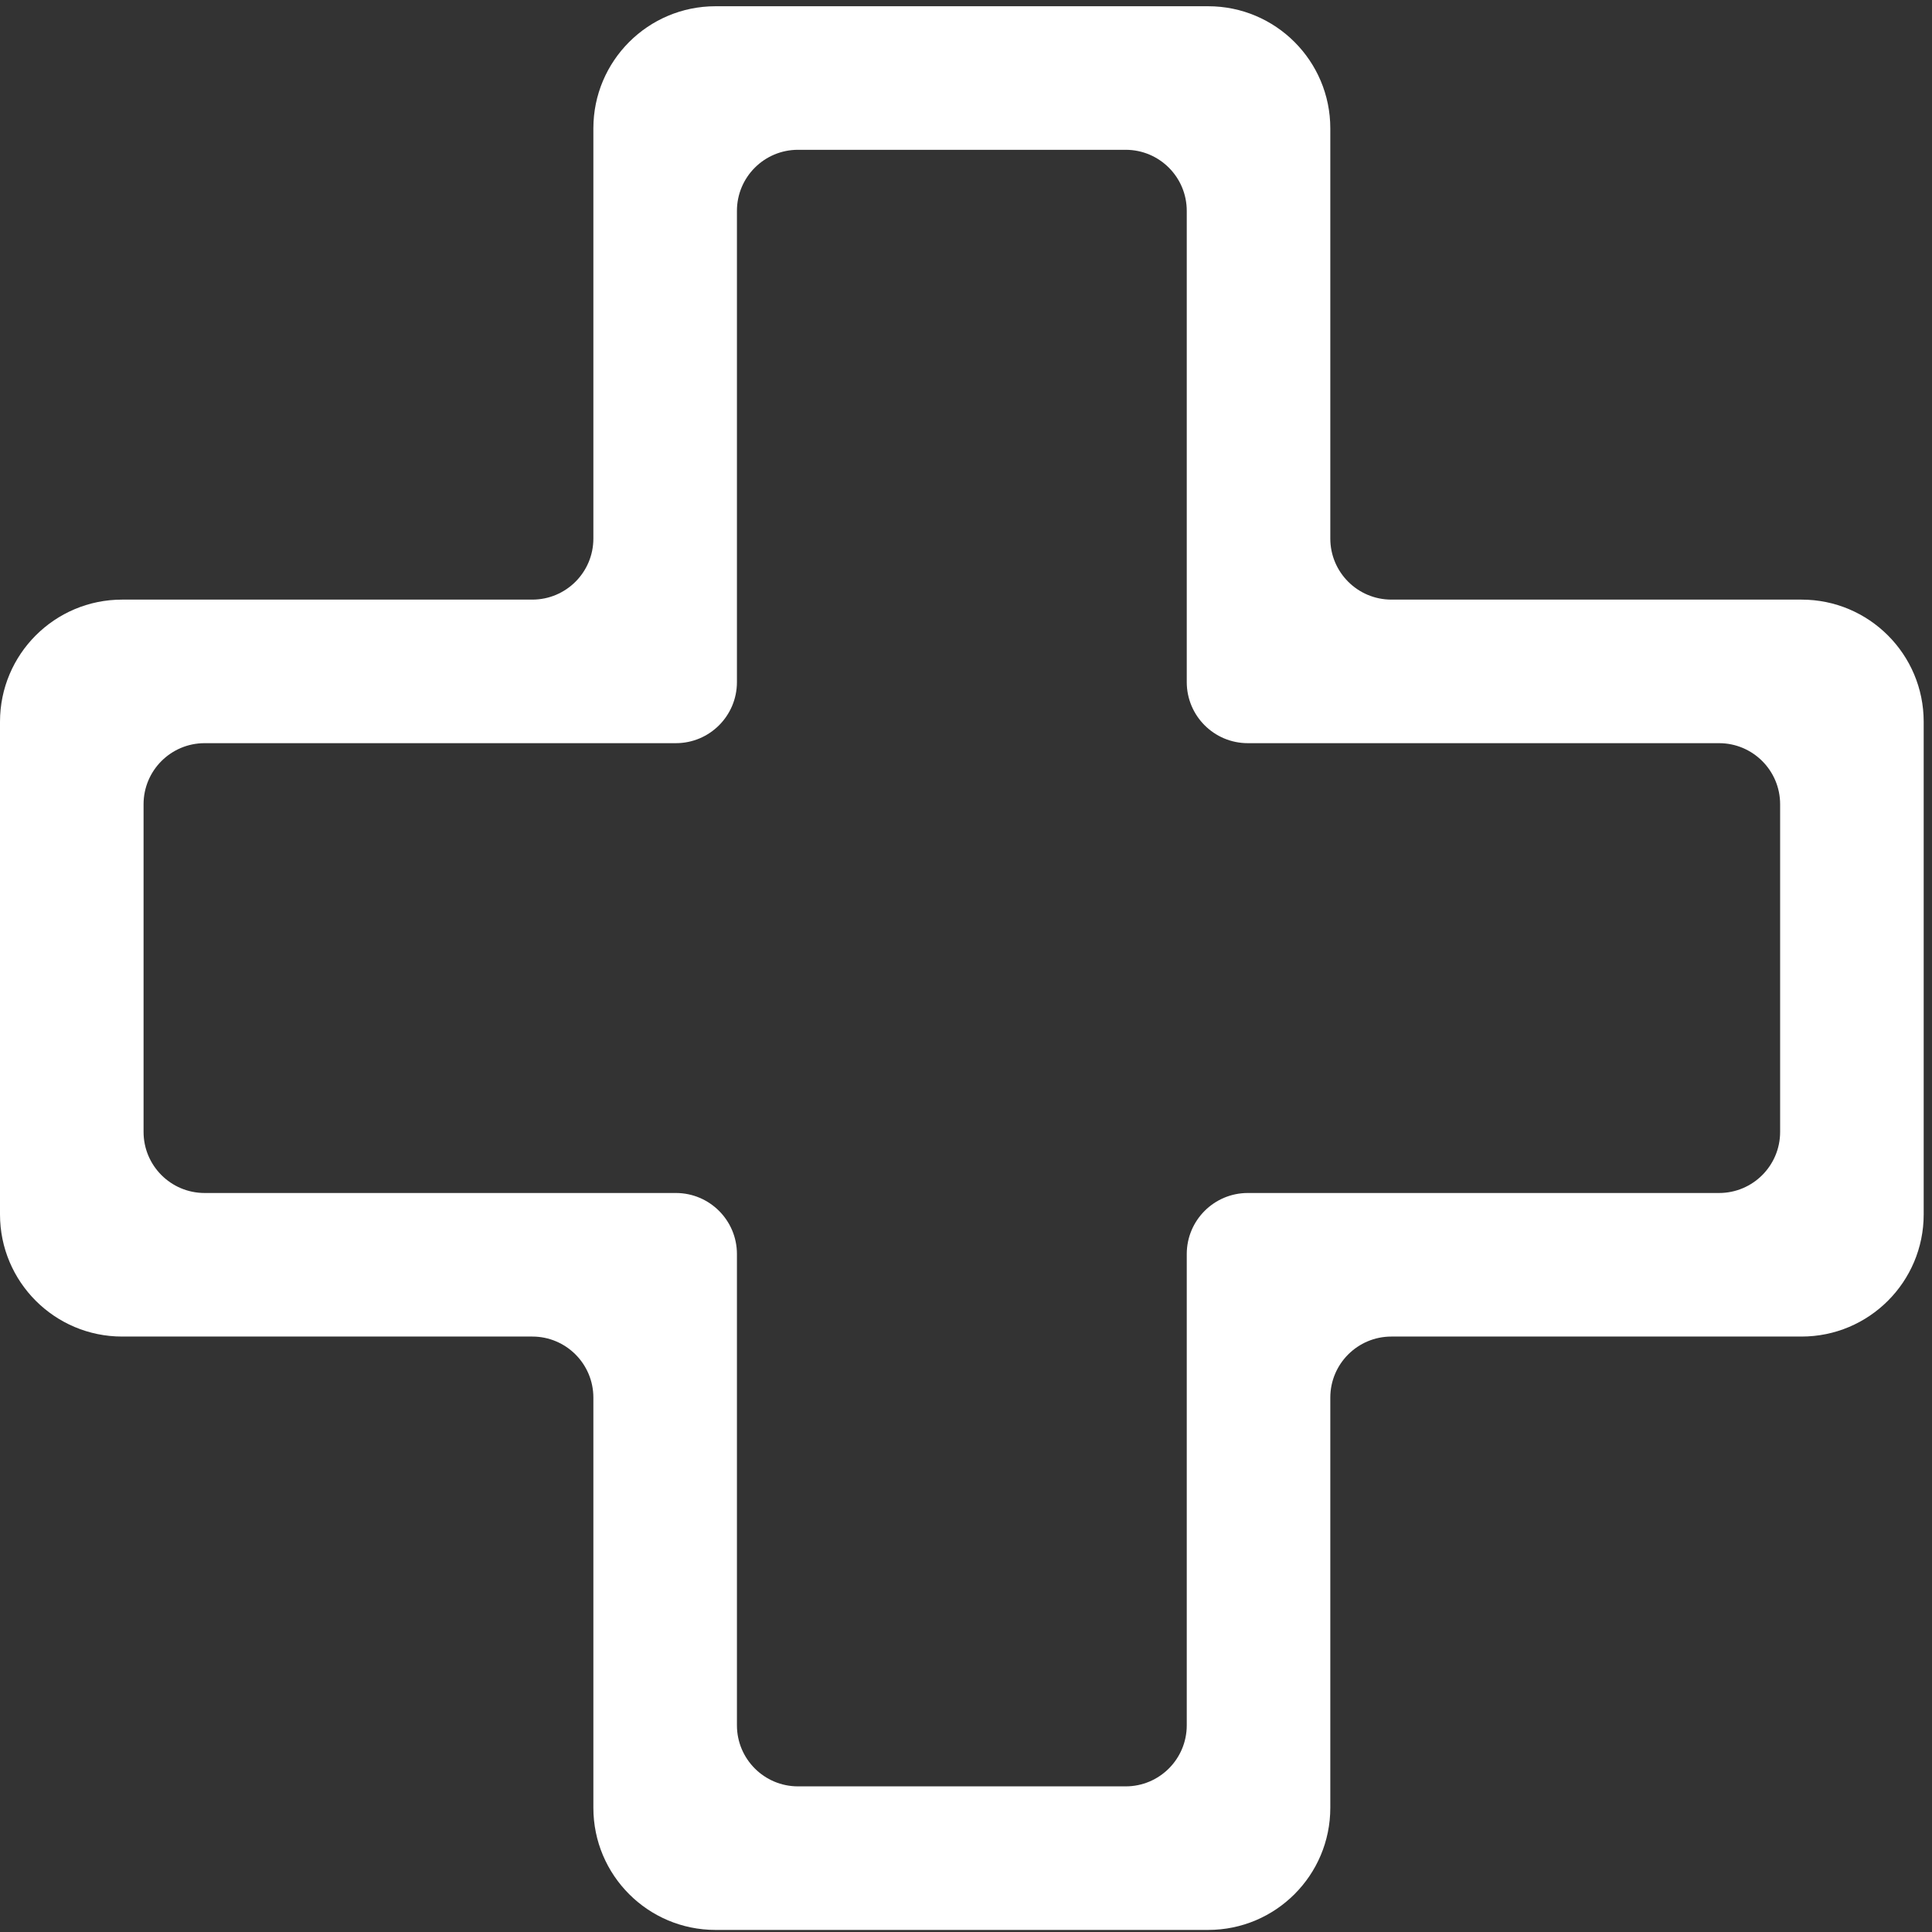
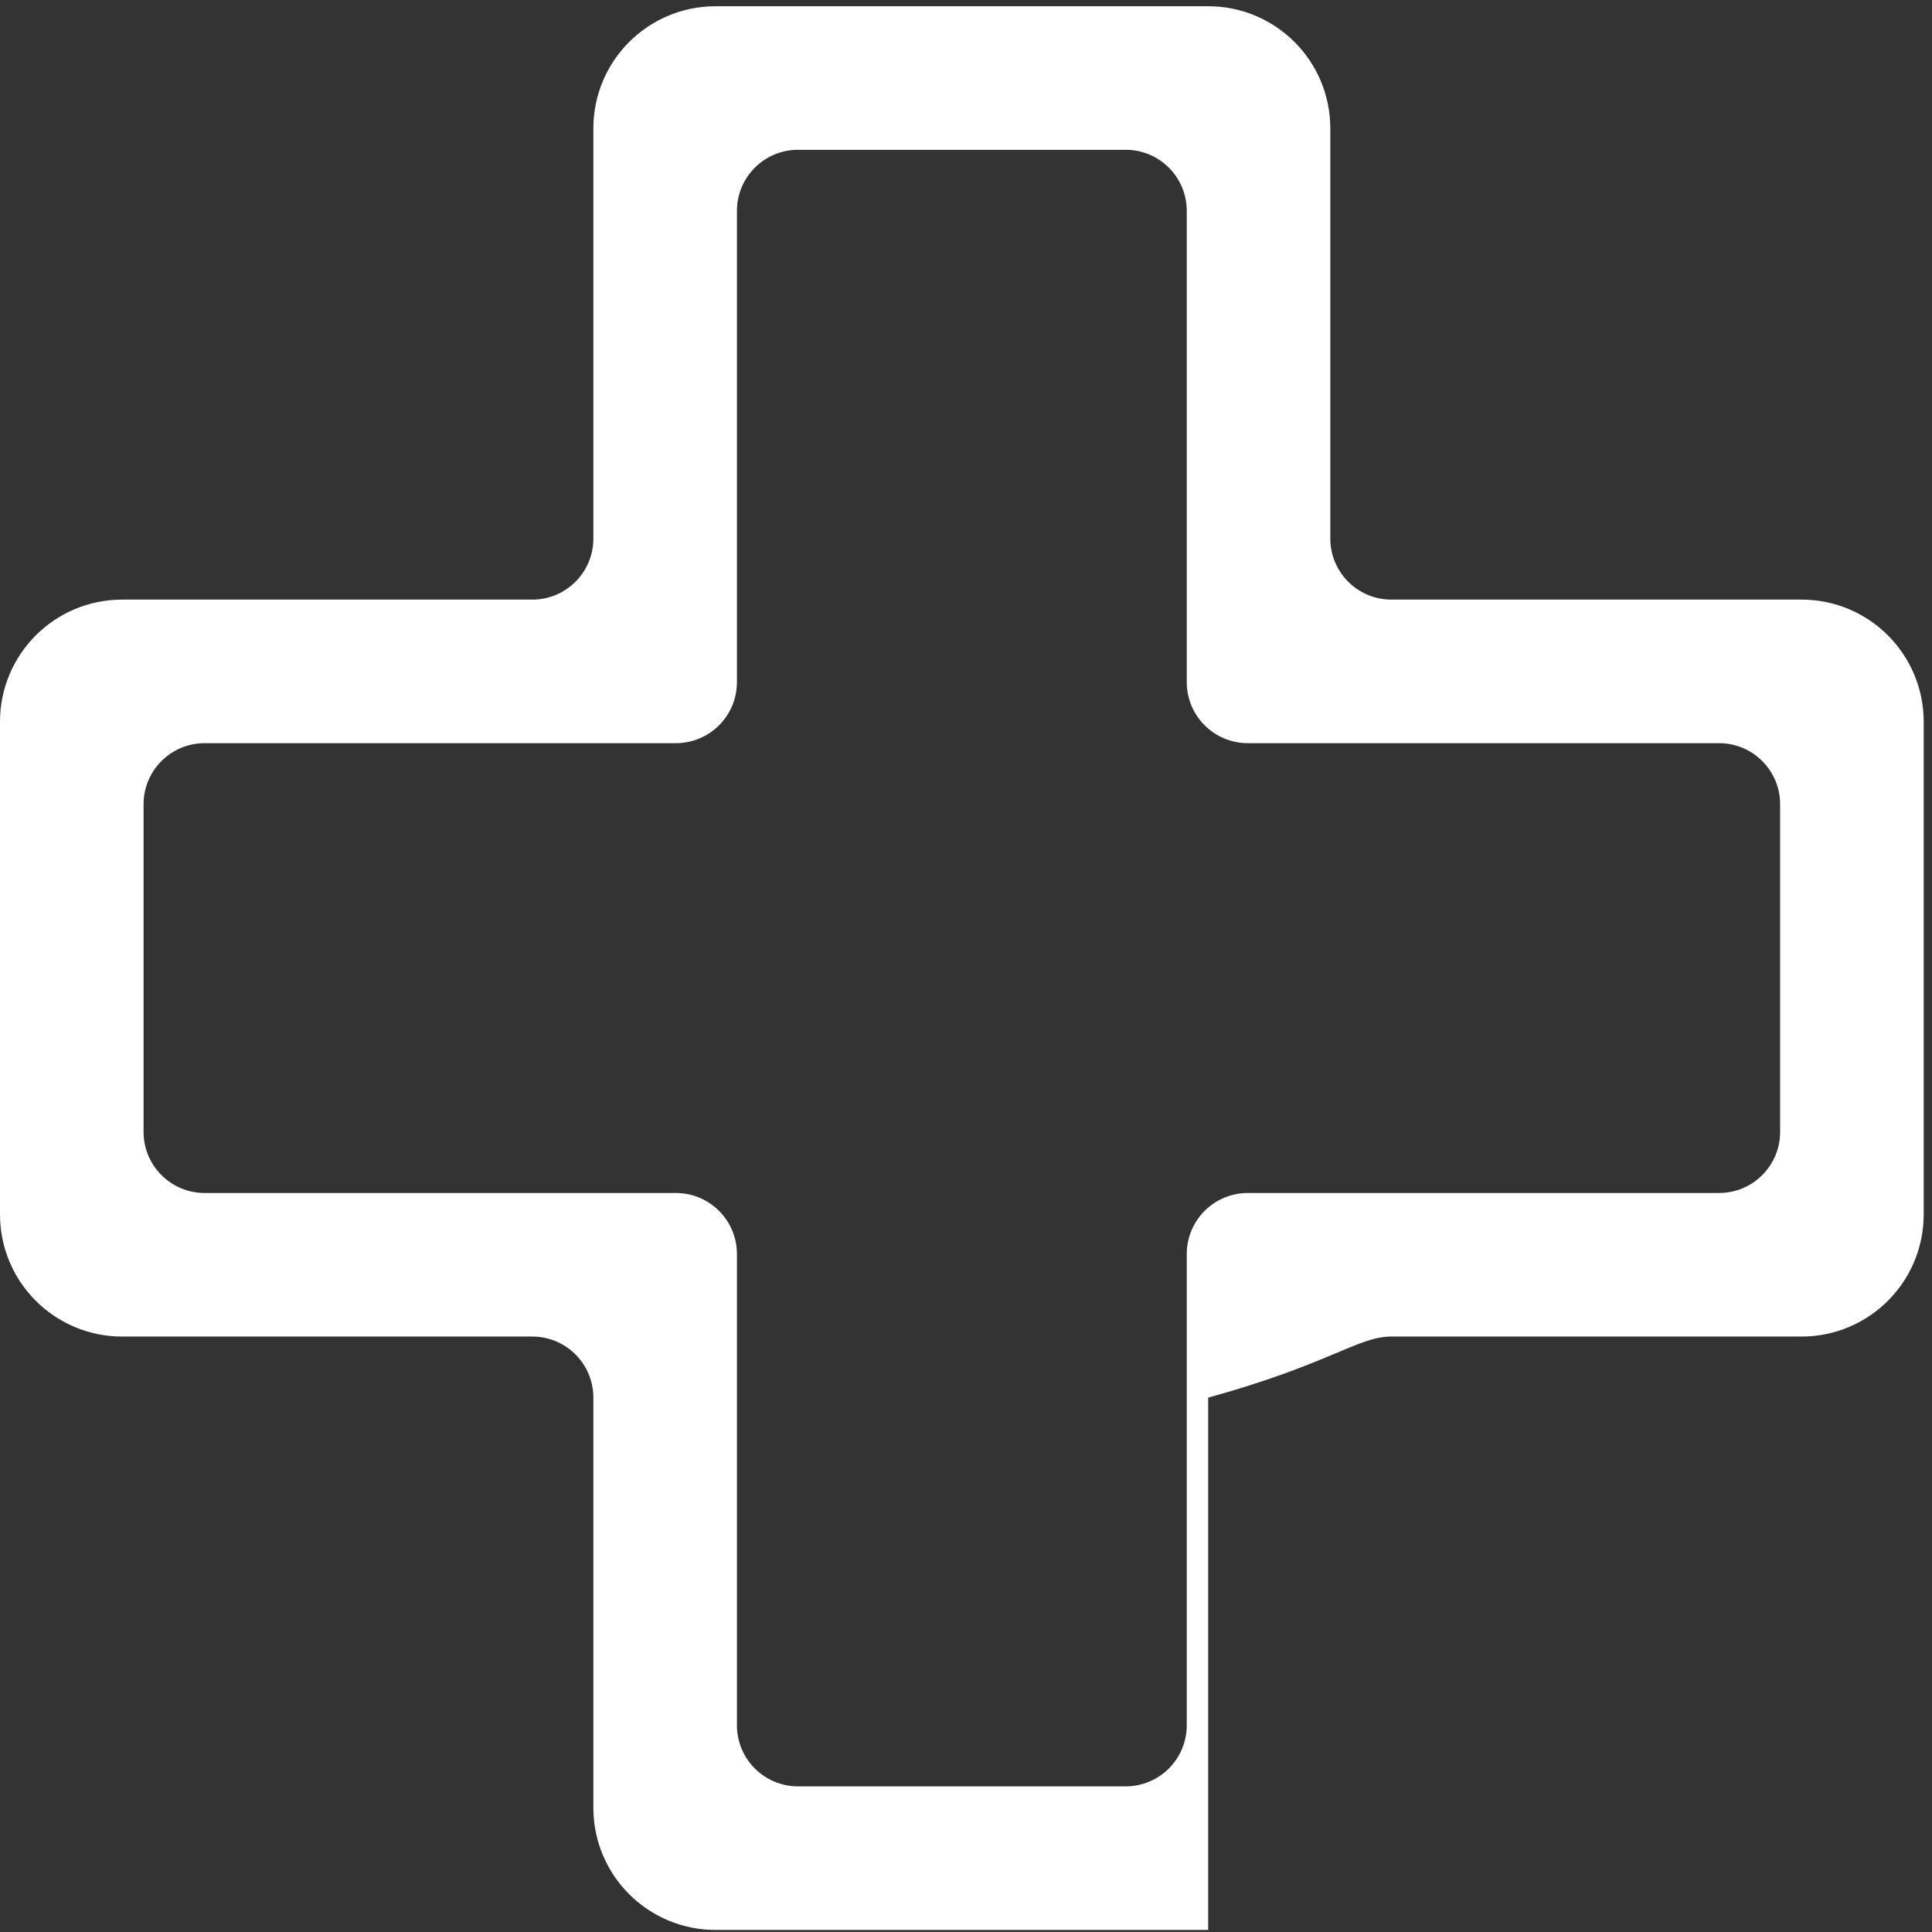
<svg xmlns="http://www.w3.org/2000/svg" width="179" height="179" viewBox="0 0 179 179" fill="none">
  <rect x="0" y="0" width="179" height="179" fill="#333333" stroke="none" />
-   <path fill-rule="evenodd" clip-rule="evenodd" d="M54.976 167.492C54.976 173.742 60.043 178.808 66.293 178.808H111.937C118.187 178.808 123.253 173.742 123.253 167.492V129.49C123.253 126.365 125.787 123.832 128.912 123.832H166.914C173.163 123.832 178.23 118.765 178.23 112.515V66.871C178.23 60.621 173.163 55.554 166.914 55.554H128.912C125.787 55.554 123.253 53.021 123.253 49.896V11.894C123.253 5.645 118.187 0.578 111.937 0.578H66.293C60.043 0.578 54.976 5.645 54.976 11.894V49.896C54.976 53.021 52.443 55.554 49.318 55.554H11.316C5.066 55.554 0 60.621 0 66.871V112.515C0 118.765 5.066 123.832 11.316 123.832H49.318C52.443 123.832 54.976 126.365 54.976 129.49V167.492ZM73.935 165.507C70.81 165.507 68.277 162.974 68.277 159.849V116.189C68.277 113.064 65.744 110.531 62.619 110.531H18.959C15.834 110.531 13.301 107.998 13.301 104.873V74.513C13.301 71.388 15.834 68.855 18.959 68.855H62.619C65.744 68.855 68.277 66.322 68.277 63.197V19.537C68.277 16.412 70.81 13.879 73.935 13.879H104.295C107.42 13.879 109.953 16.412 109.953 19.537V63.197C109.953 66.322 112.486 68.855 115.611 68.855H159.271C162.396 68.855 164.929 71.388 164.929 74.513V104.873C164.929 107.998 162.396 110.531 159.271 110.531H115.611C112.486 110.531 109.953 113.064 109.953 116.189V159.849C109.953 162.974 107.42 165.507 104.295 165.507H73.935Z" fill="white" />
+   <path fill-rule="evenodd" clip-rule="evenodd" d="M54.976 167.492C54.976 173.742 60.043 178.808 66.293 178.808H111.937V129.49C123.253 126.365 125.787 123.832 128.912 123.832H166.914C173.163 123.832 178.23 118.765 178.23 112.515V66.871C178.23 60.621 173.163 55.554 166.914 55.554H128.912C125.787 55.554 123.253 53.021 123.253 49.896V11.894C123.253 5.645 118.187 0.578 111.937 0.578H66.293C60.043 0.578 54.976 5.645 54.976 11.894V49.896C54.976 53.021 52.443 55.554 49.318 55.554H11.316C5.066 55.554 0 60.621 0 66.871V112.515C0 118.765 5.066 123.832 11.316 123.832H49.318C52.443 123.832 54.976 126.365 54.976 129.49V167.492ZM73.935 165.507C70.81 165.507 68.277 162.974 68.277 159.849V116.189C68.277 113.064 65.744 110.531 62.619 110.531H18.959C15.834 110.531 13.301 107.998 13.301 104.873V74.513C13.301 71.388 15.834 68.855 18.959 68.855H62.619C65.744 68.855 68.277 66.322 68.277 63.197V19.537C68.277 16.412 70.81 13.879 73.935 13.879H104.295C107.42 13.879 109.953 16.412 109.953 19.537V63.197C109.953 66.322 112.486 68.855 115.611 68.855H159.271C162.396 68.855 164.929 71.388 164.929 74.513V104.873C164.929 107.998 162.396 110.531 159.271 110.531H115.611C112.486 110.531 109.953 113.064 109.953 116.189V159.849C109.953 162.974 107.42 165.507 104.295 165.507H73.935Z" fill="white" />
</svg>